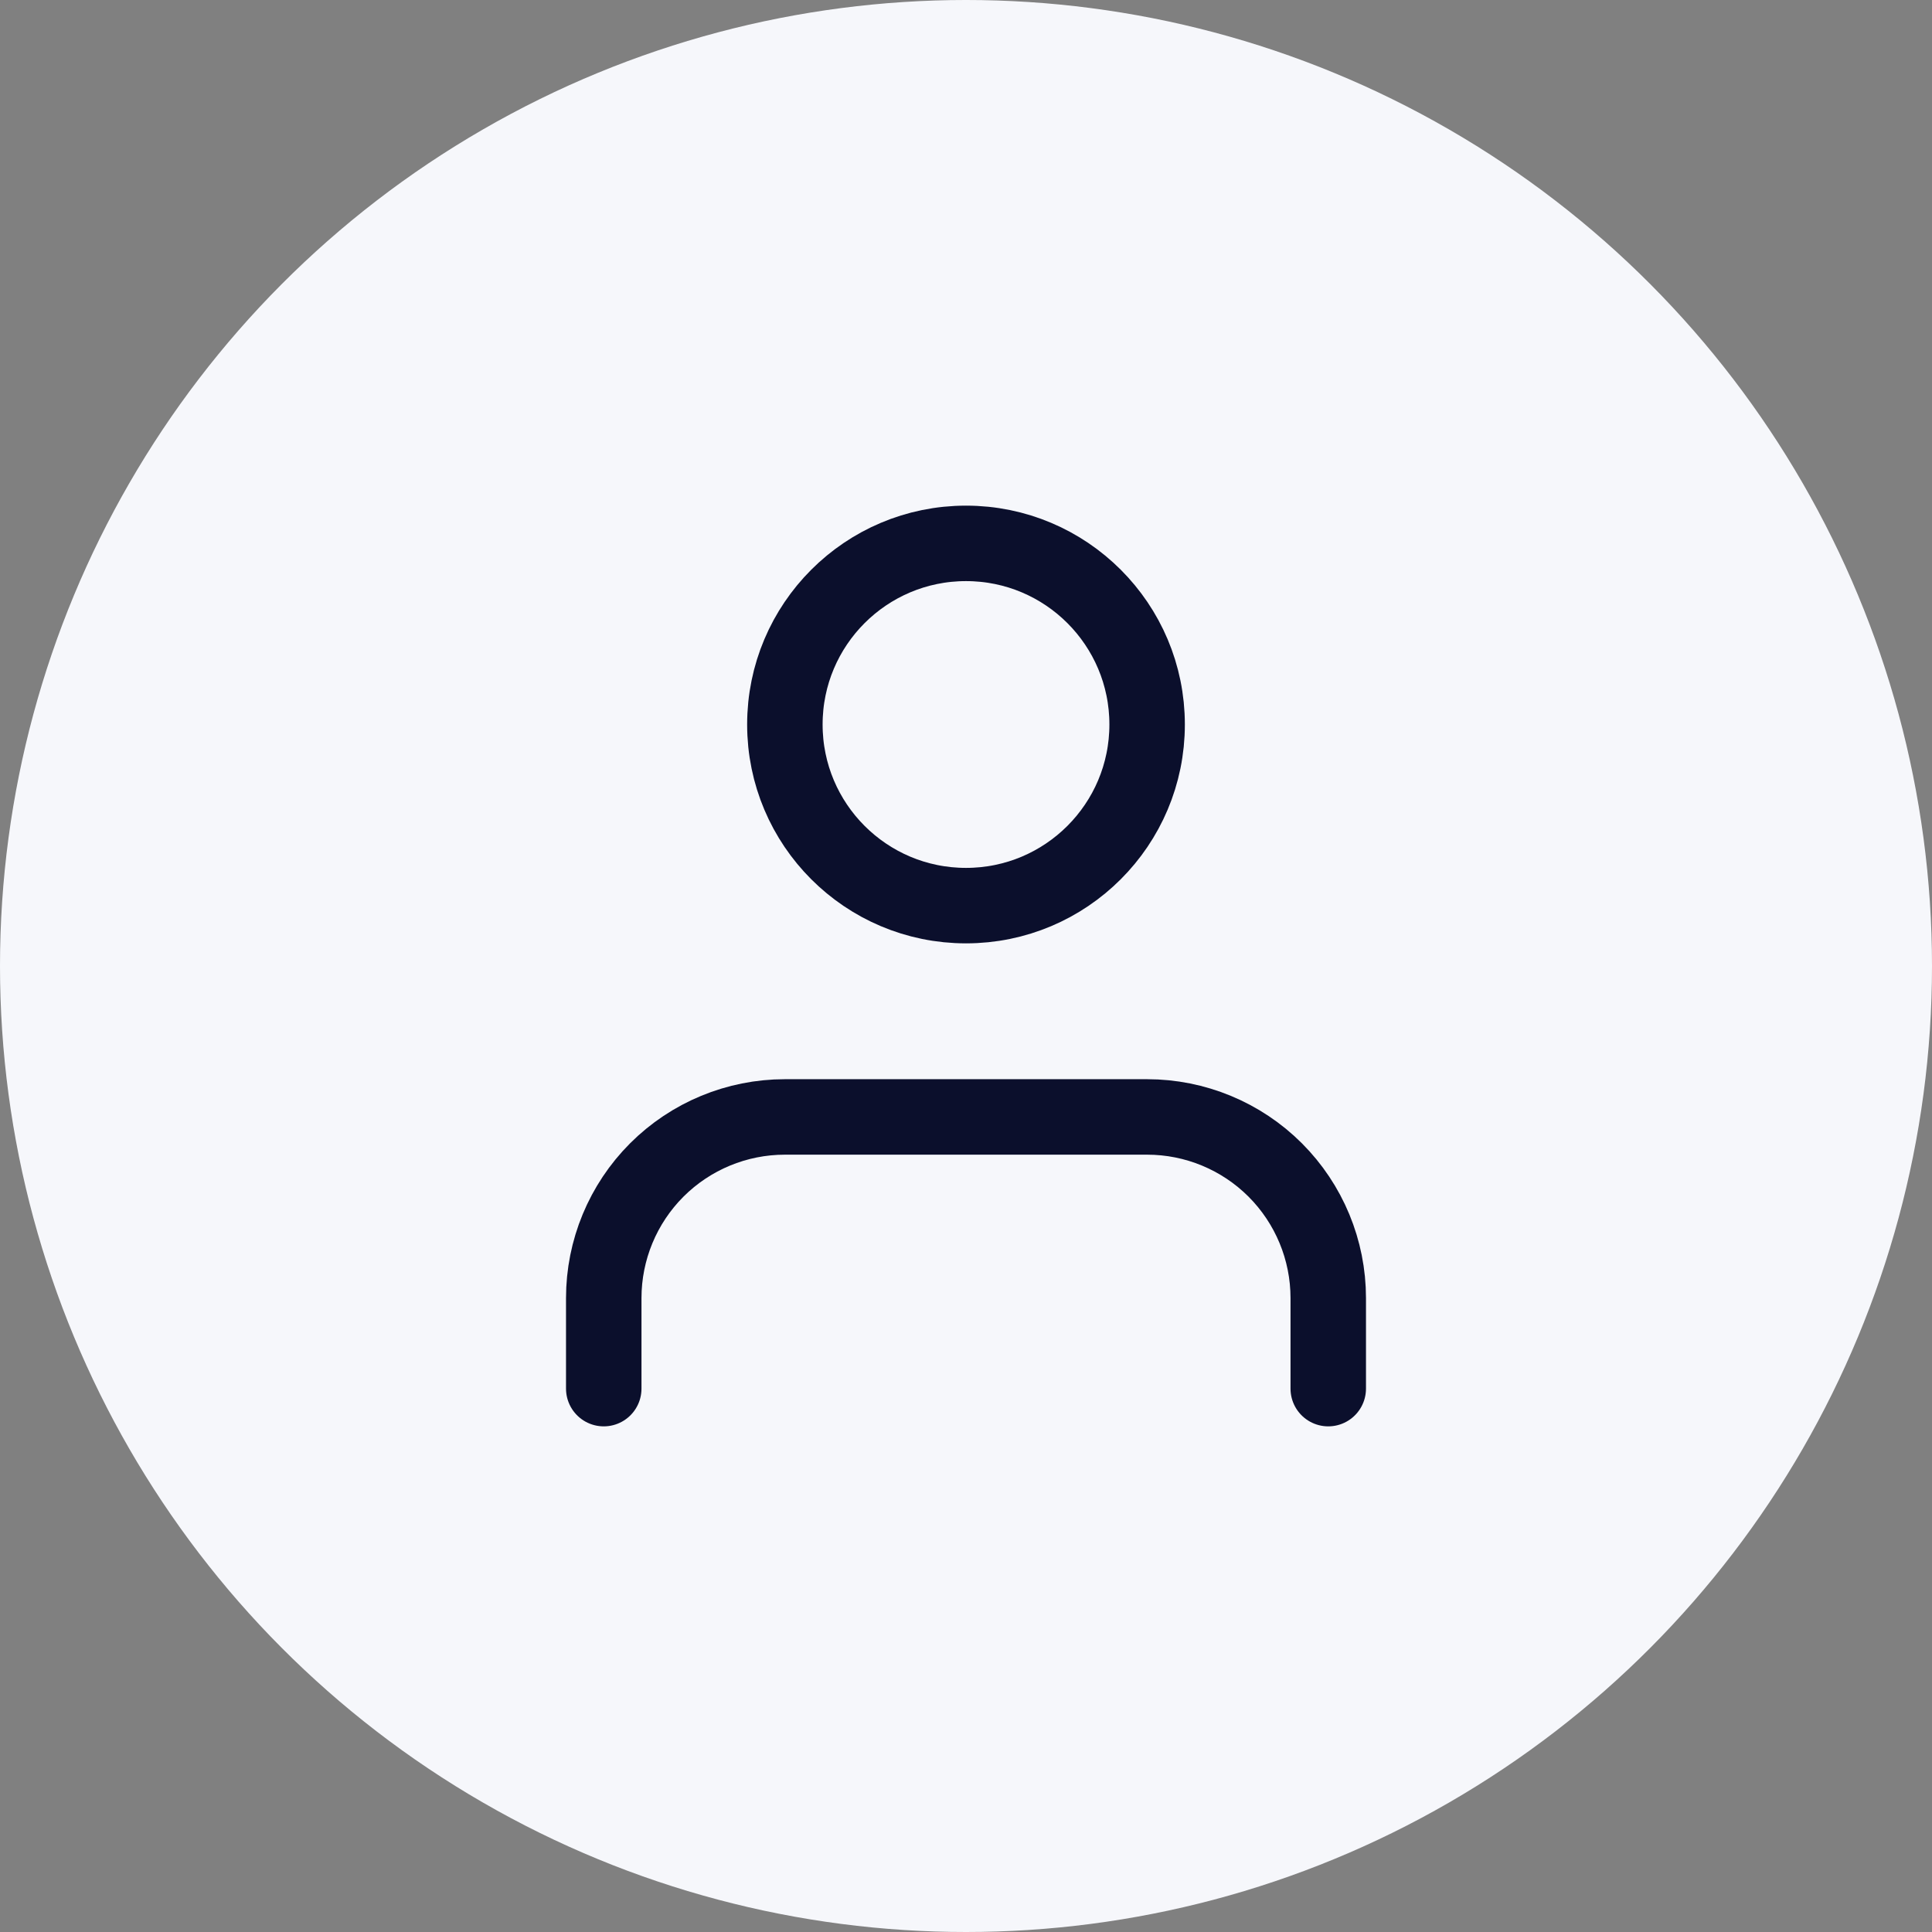
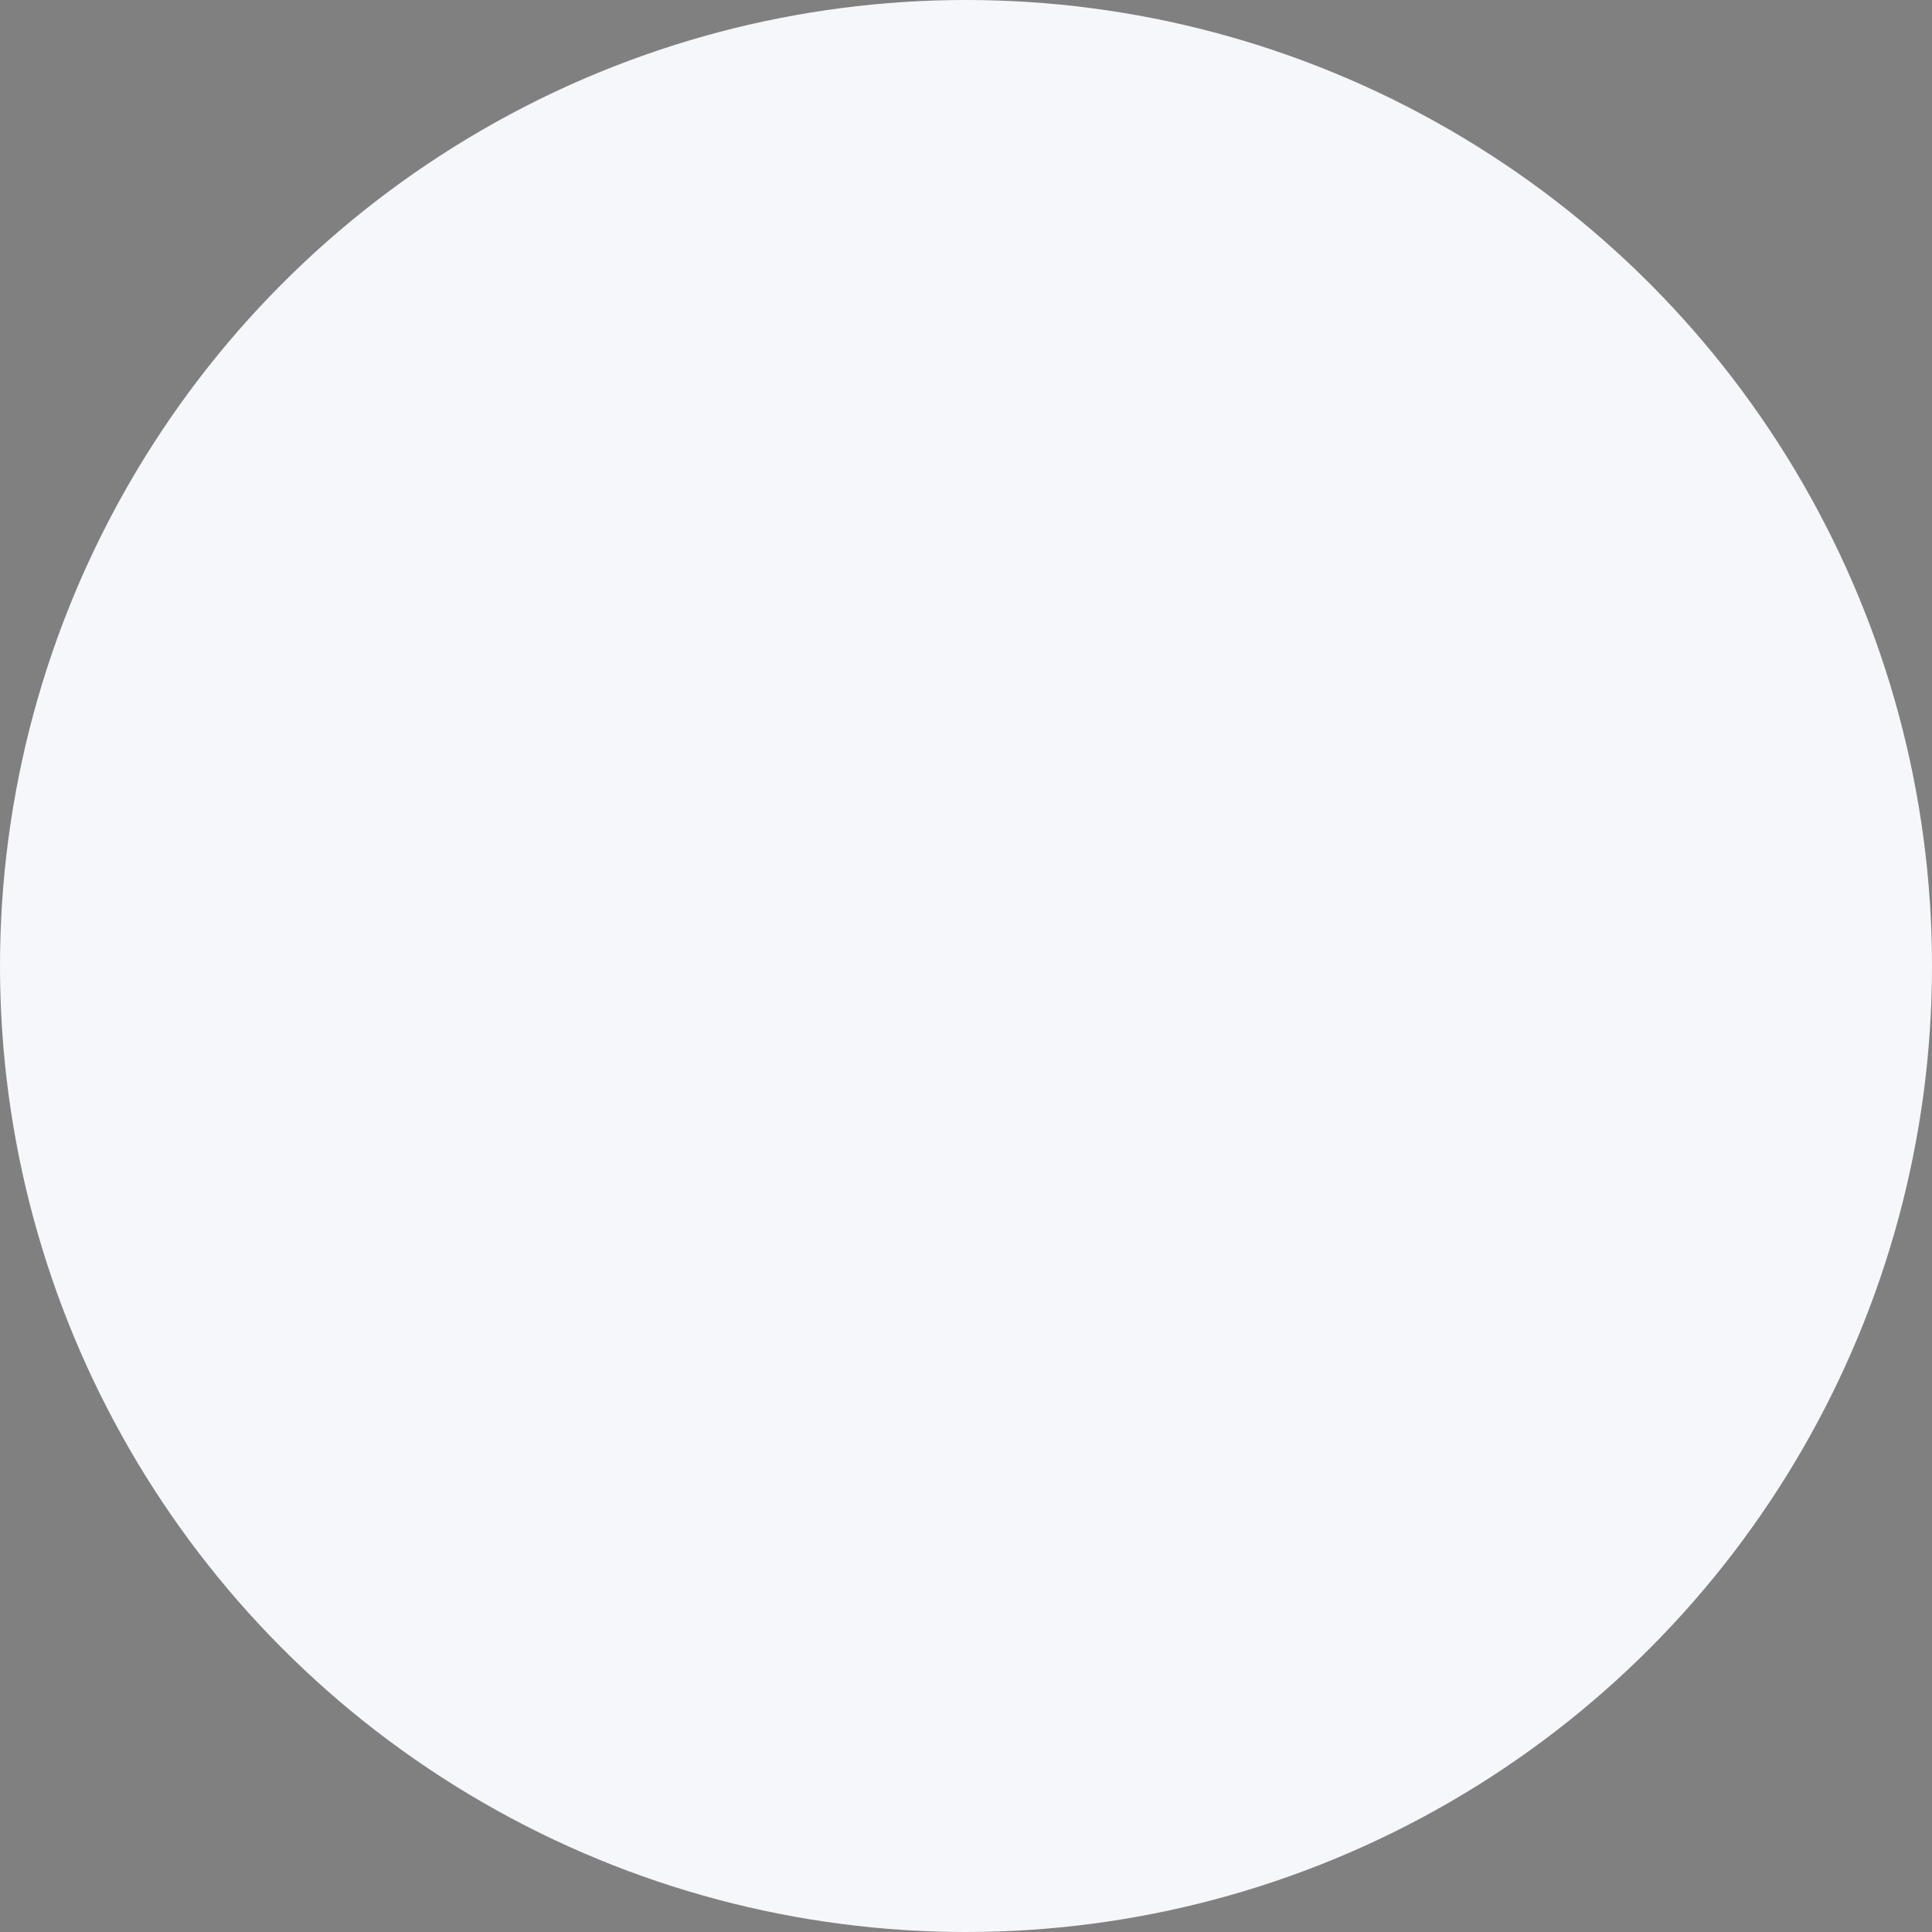
<svg xmlns="http://www.w3.org/2000/svg" width="64" height="64" viewBox="0 0 64 64" fill="none">
  <rect x="0" y="0" width="64" height="64" fill="#808080" stroke="none" />
  <circle cx="32" cy="32" r="32" fill="#F6F7FB" />
-   <path d="M44 46V43C44 41.409 43.368 39.883 42.243 38.757C41.117 37.632 39.591 37 38 37H26C24.409 37 22.883 37.632 21.757 38.757C20.632 39.883 20 41.409 20 43V46" stroke="#0B0F2C" stroke-width="2.5" stroke-linecap="round" stroke-linejoin="round" />
-   <path d="M32 30C35.314 30 38 27.314 38 24C38 20.686 35.314 18 32 18C28.686 18 26 20.686 26 24C26 27.314 28.686 30 32 30Z" stroke="#0B0F2C" stroke-width="2.5" stroke-linecap="round" stroke-linejoin="round" />
</svg>